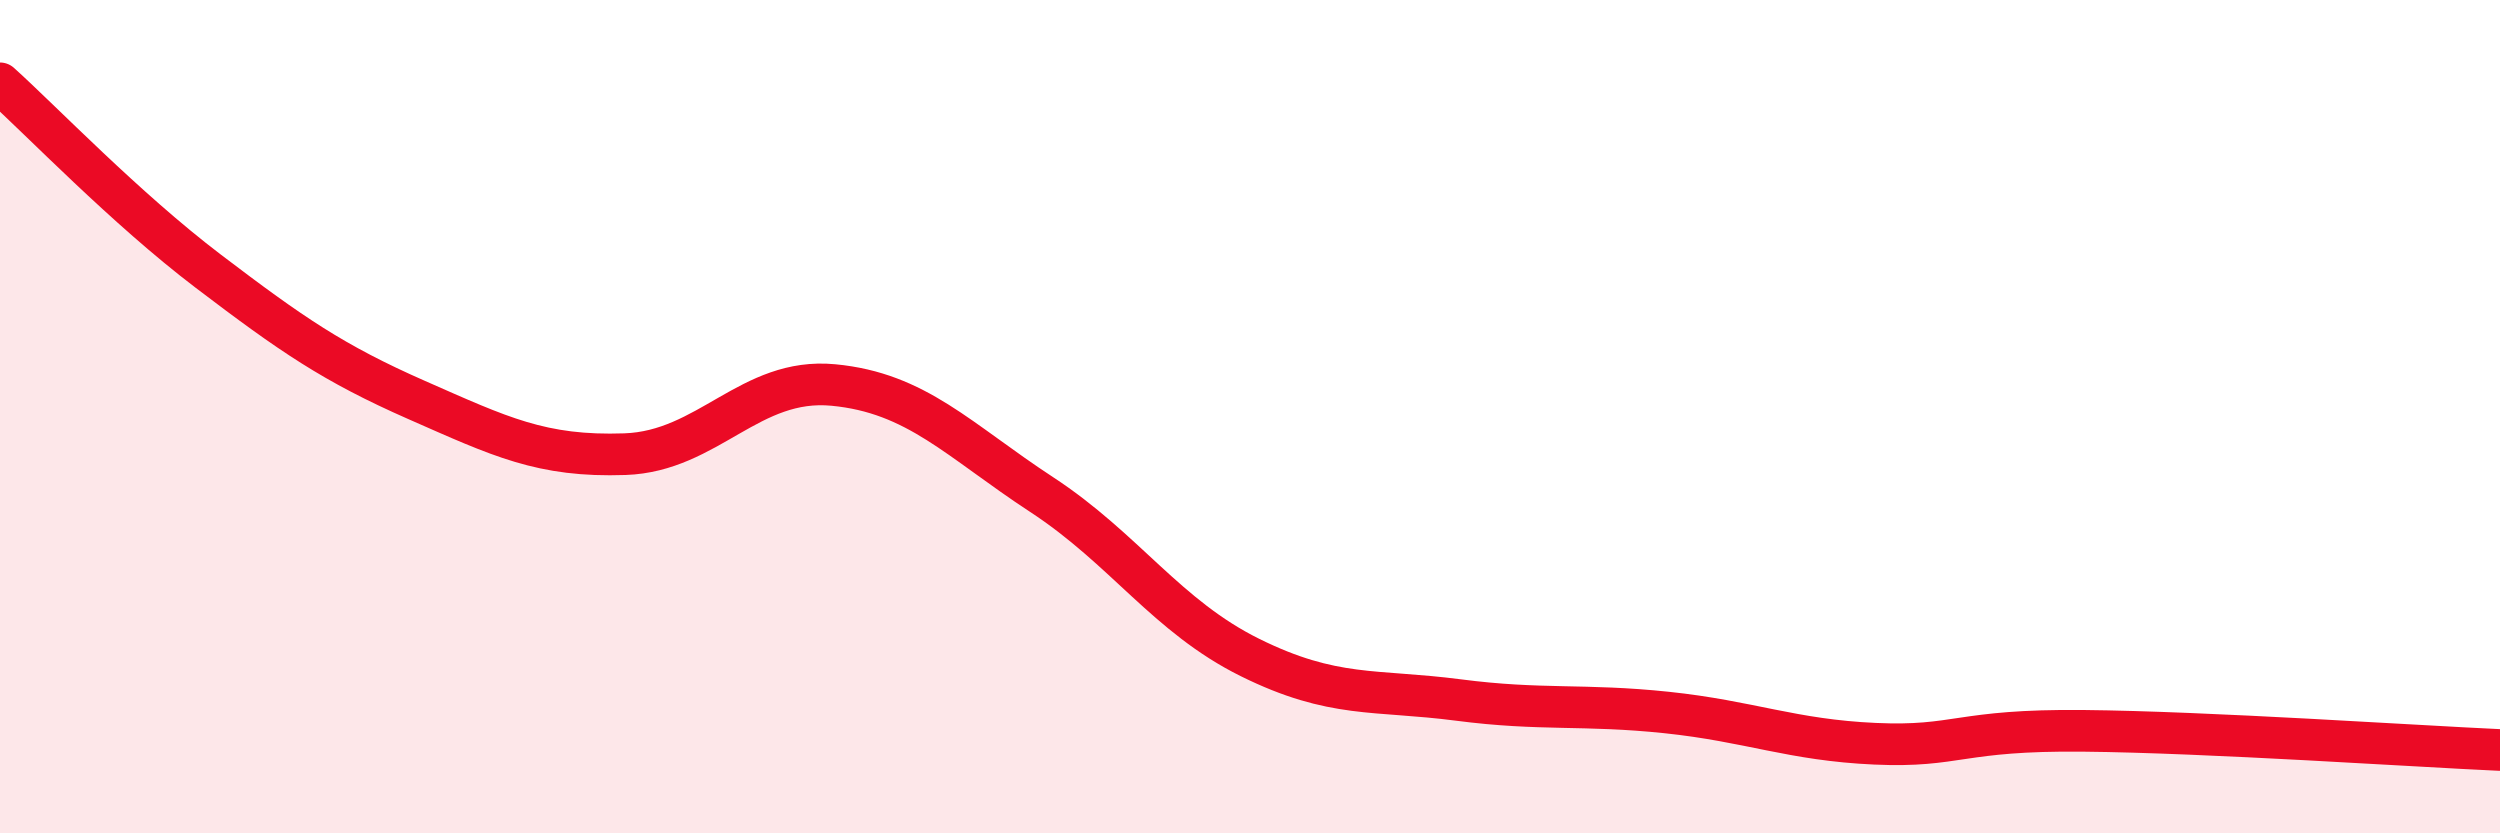
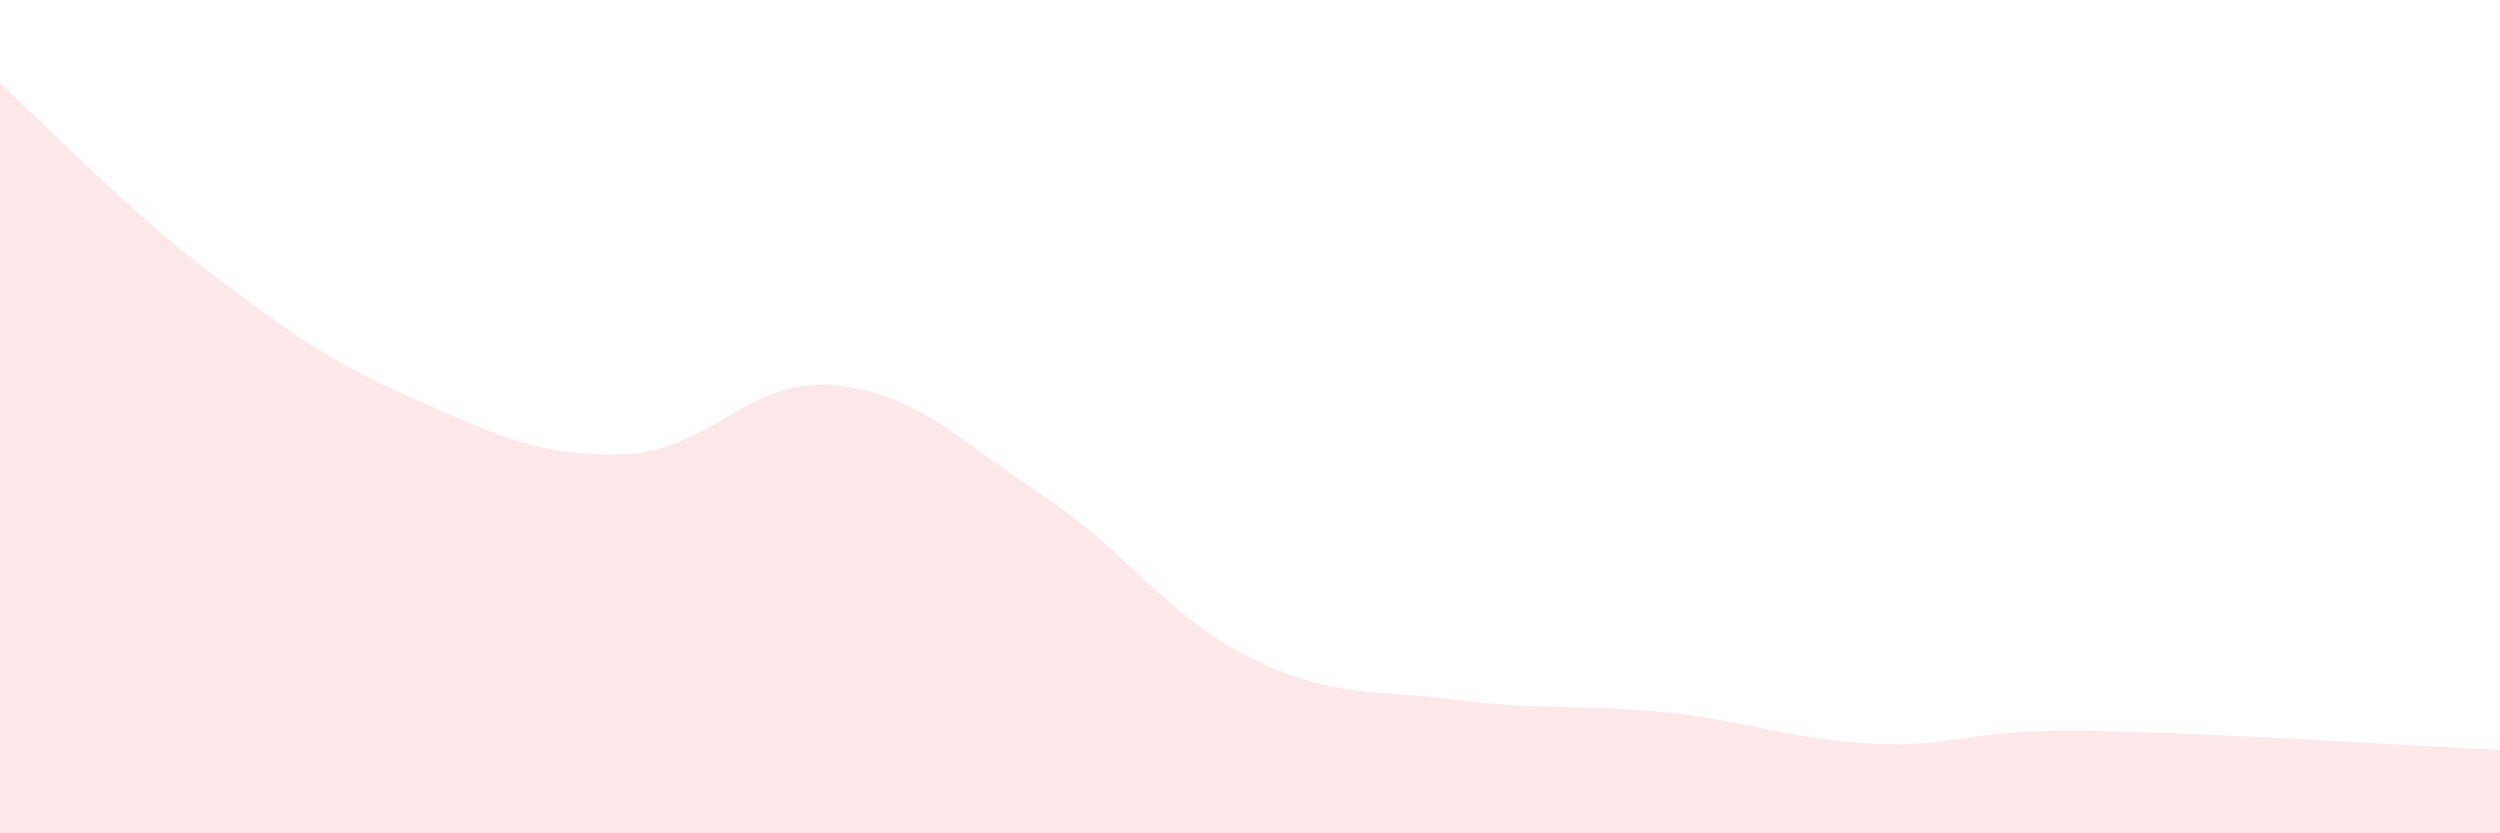
<svg xmlns="http://www.w3.org/2000/svg" width="60" height="20" viewBox="0 0 60 20">
  <path d="M 0,2 C 1,2.9 3,4.99 5,6.51 C 7,8.03 8,8.72 10,9.6 C 12,10.48 13,10.97 15,10.9 C 17,10.83 18,9.05 20,9.24 C 22,9.43 23,10.56 25,11.87 C 27,13.18 28,14.79 30,15.78 C 32,16.77 33,16.54 35,16.8 C 37,17.06 38,16.89 40,17.1 C 42,17.31 43,17.76 45,17.85 C 47,17.94 47,17.51 50,17.54 C 53,17.57 58,17.91 60,18L60 20L0 20Z" fill="#EB0A25" opacity="0.1" stroke-linecap="round" stroke-linejoin="round" />
-   <path d="M 0,2 C 1,2.9 3,4.99 5,6.51 C 7,8.03 8,8.72 10,9.6 C 12,10.48 13,10.97 15,10.9 C 17,10.83 18,9.05 20,9.24 C 22,9.43 23,10.56 25,11.87 C 27,13.18 28,14.79 30,15.78 C 32,16.77 33,16.54 35,16.8 C 37,17.06 38,16.89 40,17.1 C 42,17.31 43,17.76 45,17.85 C 47,17.94 47,17.51 50,17.54 C 53,17.57 58,17.91 60,18" stroke="#EB0A25" stroke-width="1" fill="none" stroke-linecap="round" stroke-linejoin="round" />
</svg>